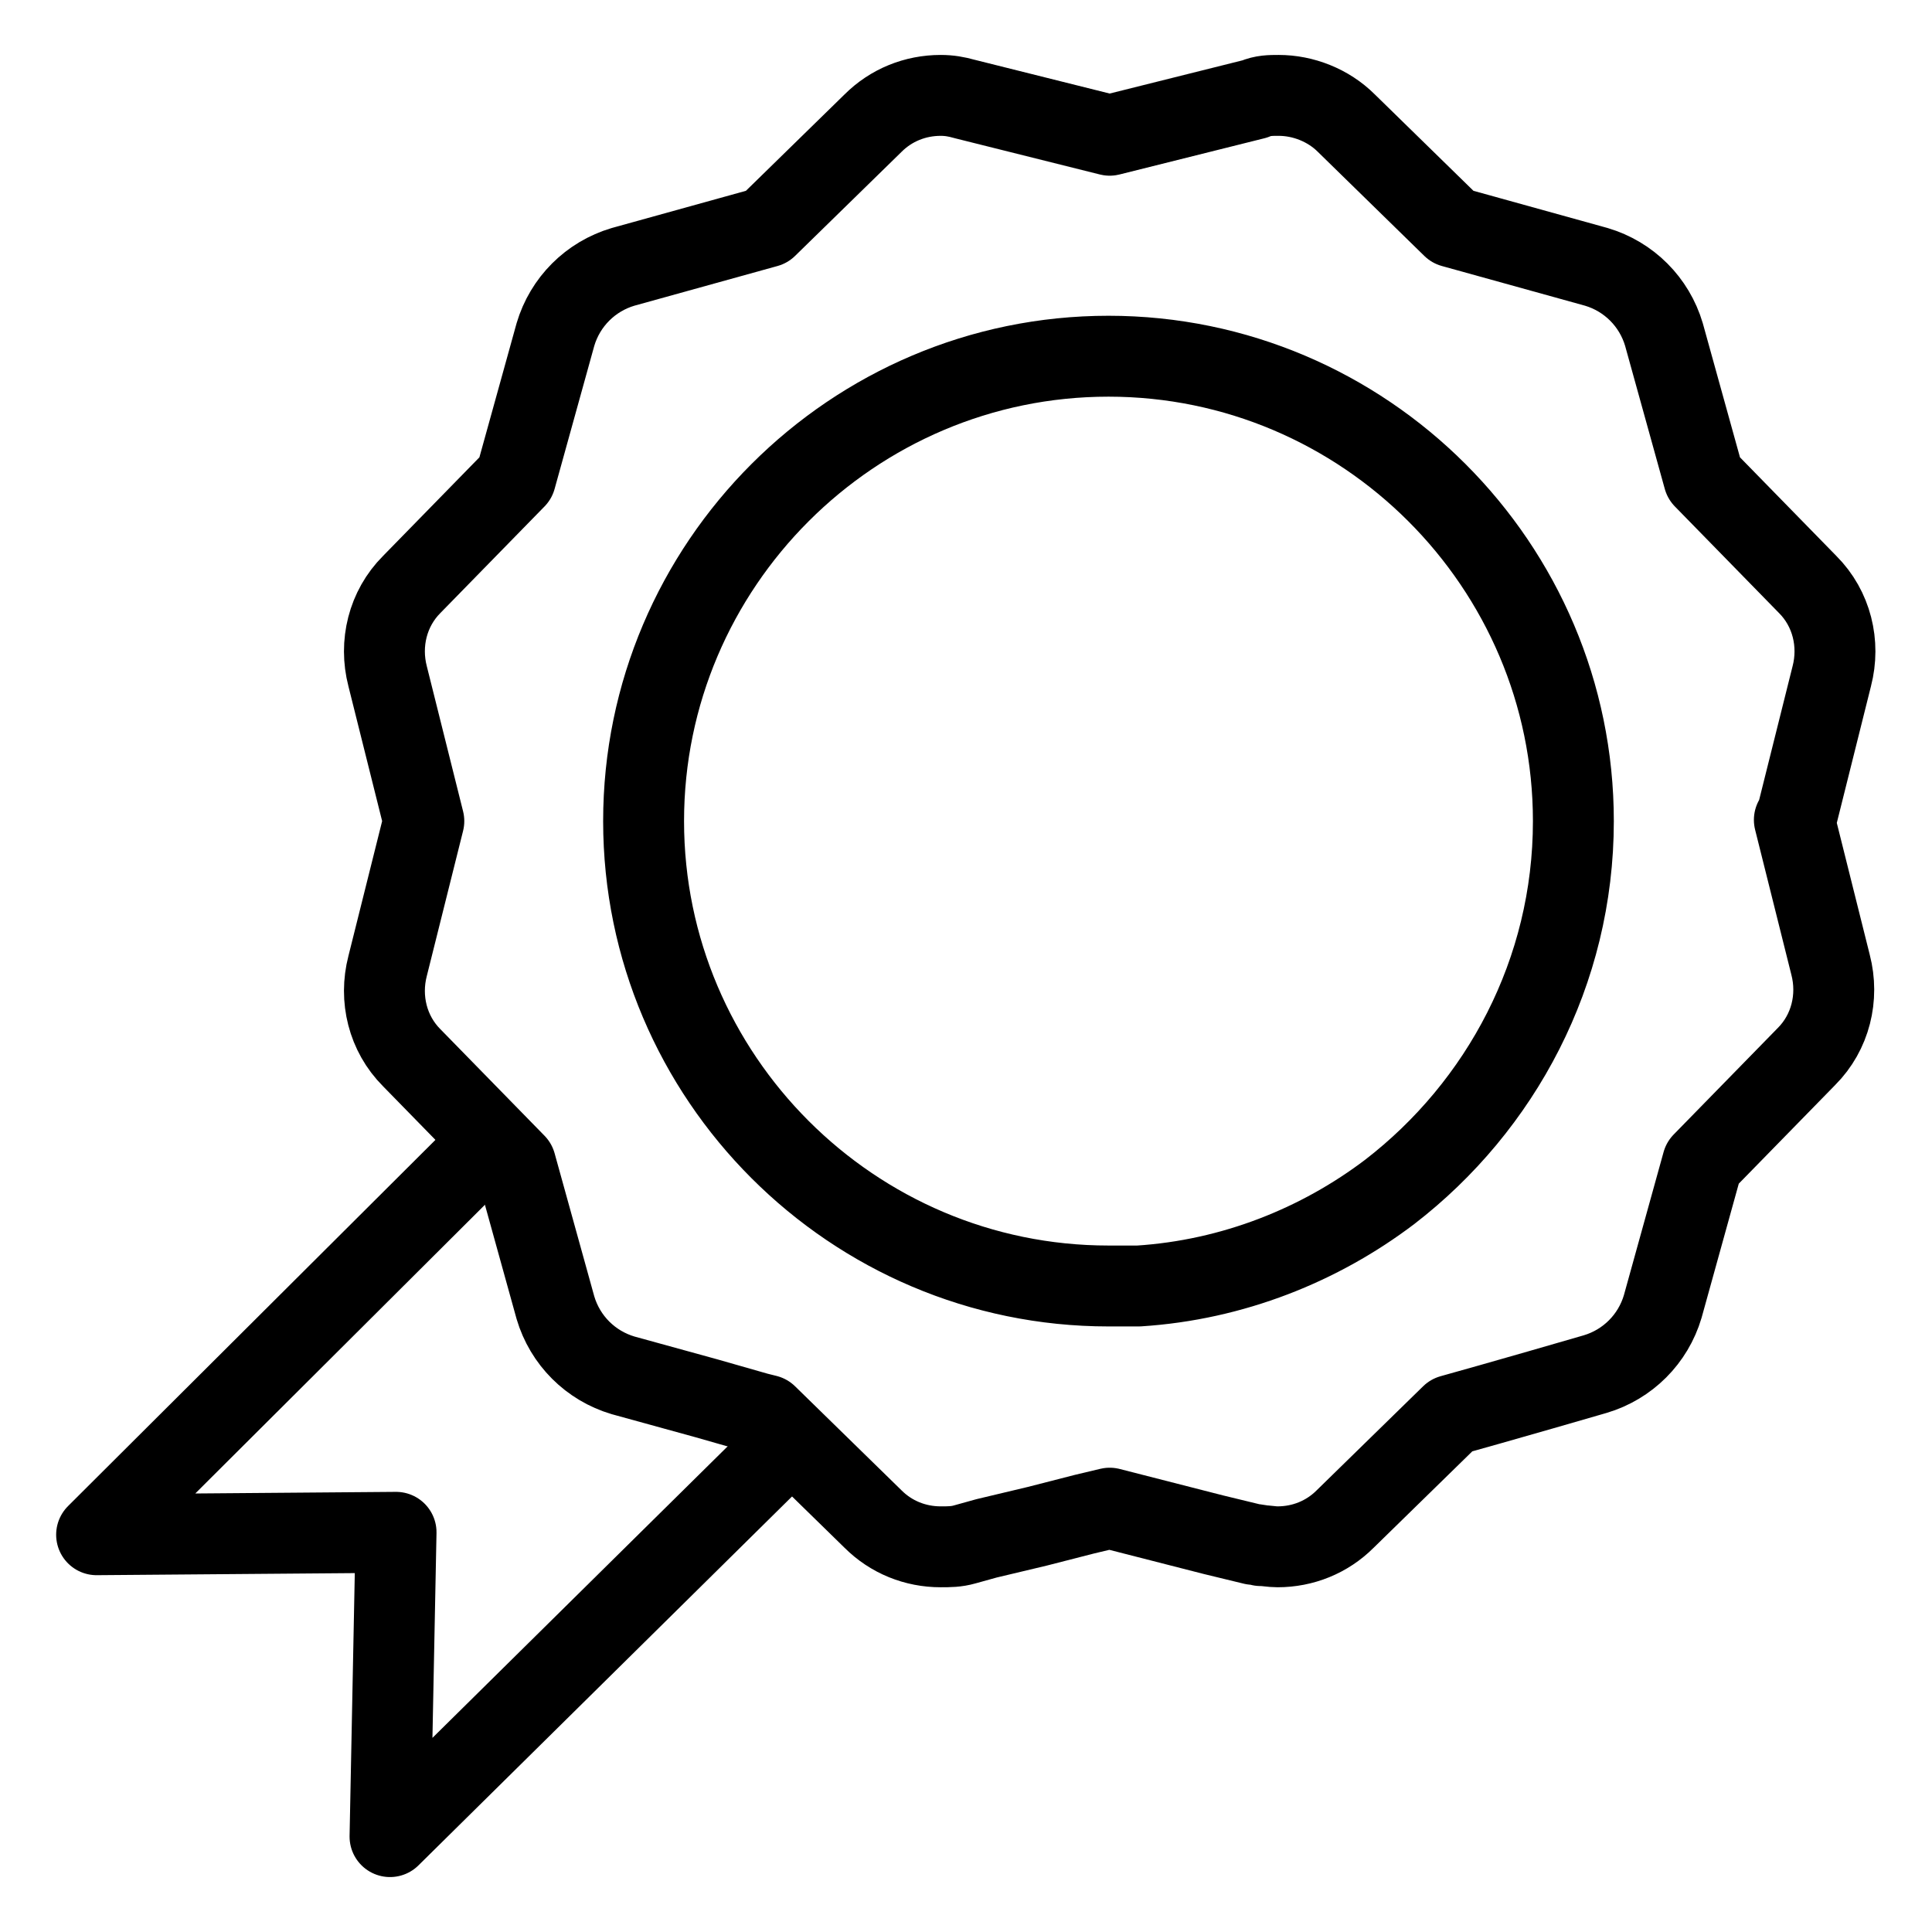
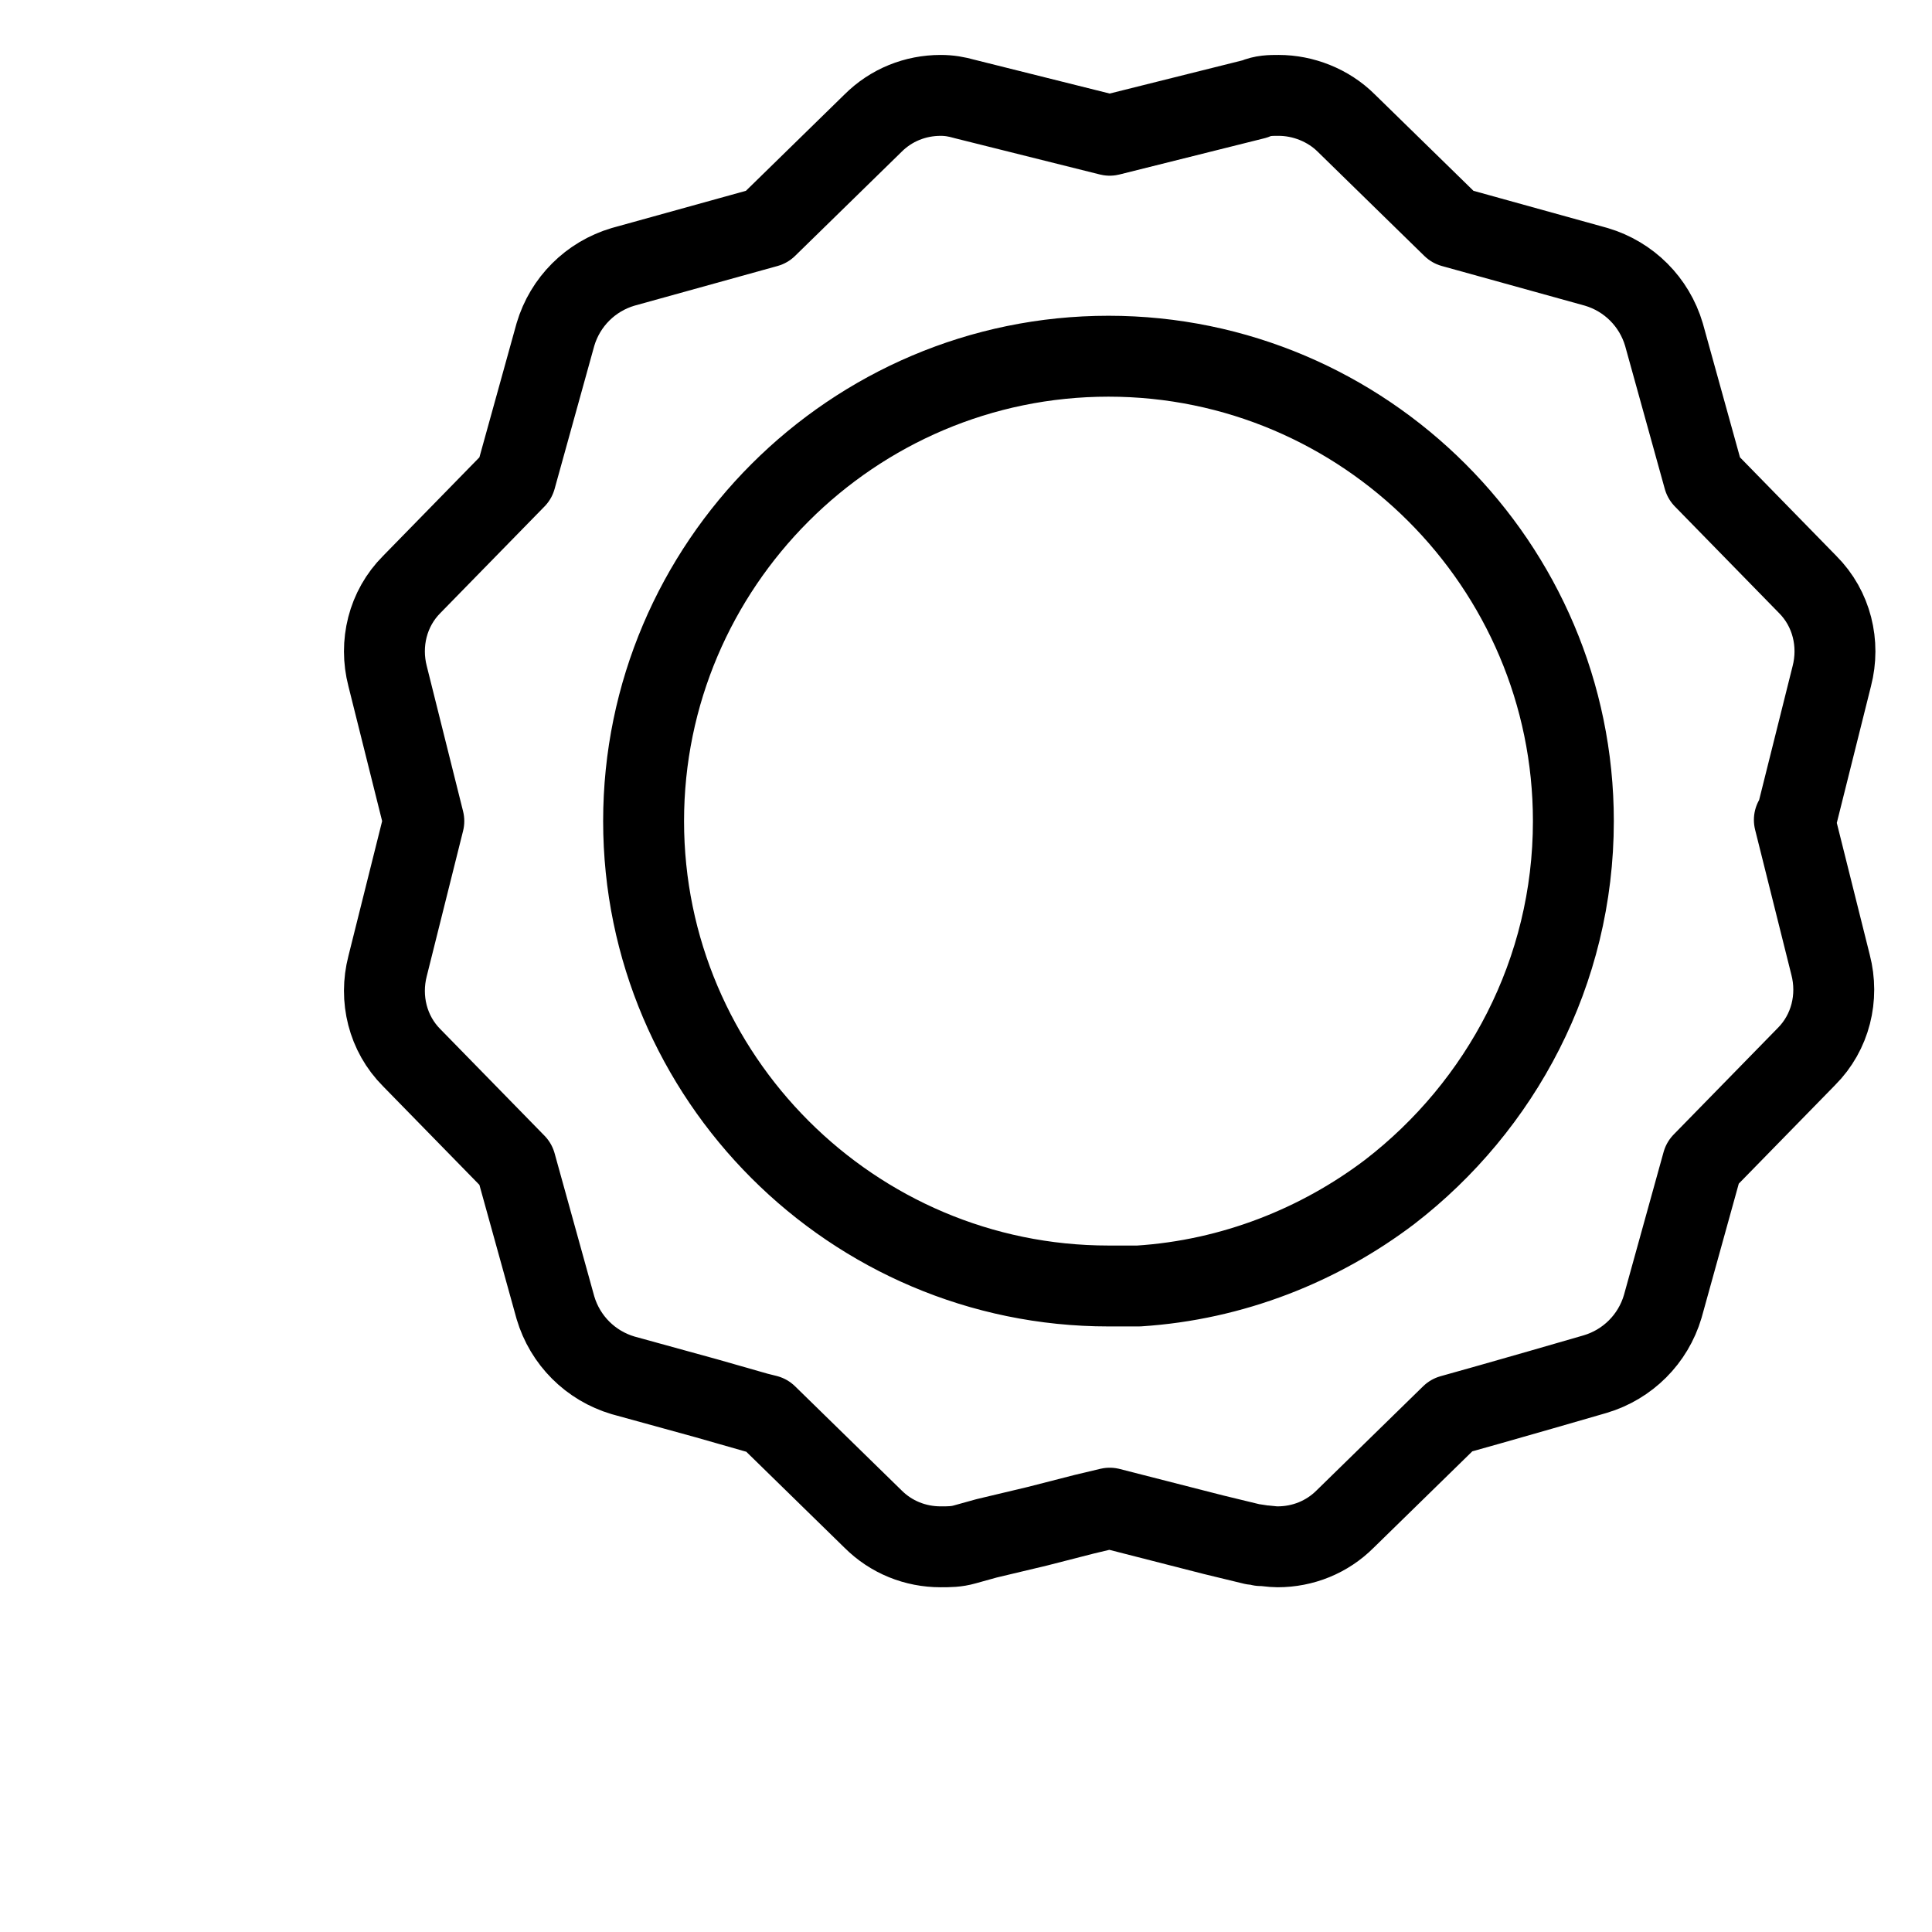
<svg xmlns="http://www.w3.org/2000/svg" id="Layer_1" data-name="Layer 1" viewBox="0 0 16 16">
  <defs>
    <style>
      .cls-1 {
        fill: none;
        stroke: #000;
        stroke-linecap: round;
        stroke-linejoin: round;
        stroke-width: .67px;
      }
    </style>
  </defs>
  <path class="cls-1" d="M14.87,6.8l.3-1.2c.07-.27,0-.56-.2-.76l-.86-.88-.33-1.19c-.08-.27-.29-.48-.56-.56l-1.19-.33-.88-.86c-.15-.15-.36-.23-.56-.23-.07,0-.13,0-.2.03l-1.2.3-1.2-.3c-.07-.02-.13-.03-.2-.03-.21,0-.41.08-.56.23l-.88.86-1.19.33c-.27.08-.48.29-.56.56l-.33,1.19-.86.88c-.2.2-.27.49-.2.76l.3,1.2-.3,1.2c-.07.27,0,.56.2.76l.86.88.33,1.19c.08.27.29.48.56.56l.69.19.21.06.21.06.08.02.88.86c.15.15.35.23.56.23.07,0,.13,0,.2-.02l.18-.05.21-.05.21-.05.39-.1.21-.05.86.22.33.08s.04,0,.06.01c.05,0,.09.01.14.01.21,0,.41-.08.56-.23l.88-.86.32-.09.21-.06.21-.06.45-.13c.27-.08.48-.29.56-.56l.33-1.19.86-.88c.2-.2.27-.49.2-.76l-.3-1.2ZM11.51,9.87c-.58.44-1.3.73-2.08.78-.08,0-.17,0-.25,0-2.12,0-3.85-1.73-3.85-3.85s1.73-3.85,3.85-3.85,3.85,1.73,3.85,3.85c0,1.25-.6,2.36-1.52,3.07Z" />
-   <polyline class="cls-1" points="3.89 9.63 .8 12.71 3.28 12.69 3.23 15.21 6.43 12.05" />
</svg>